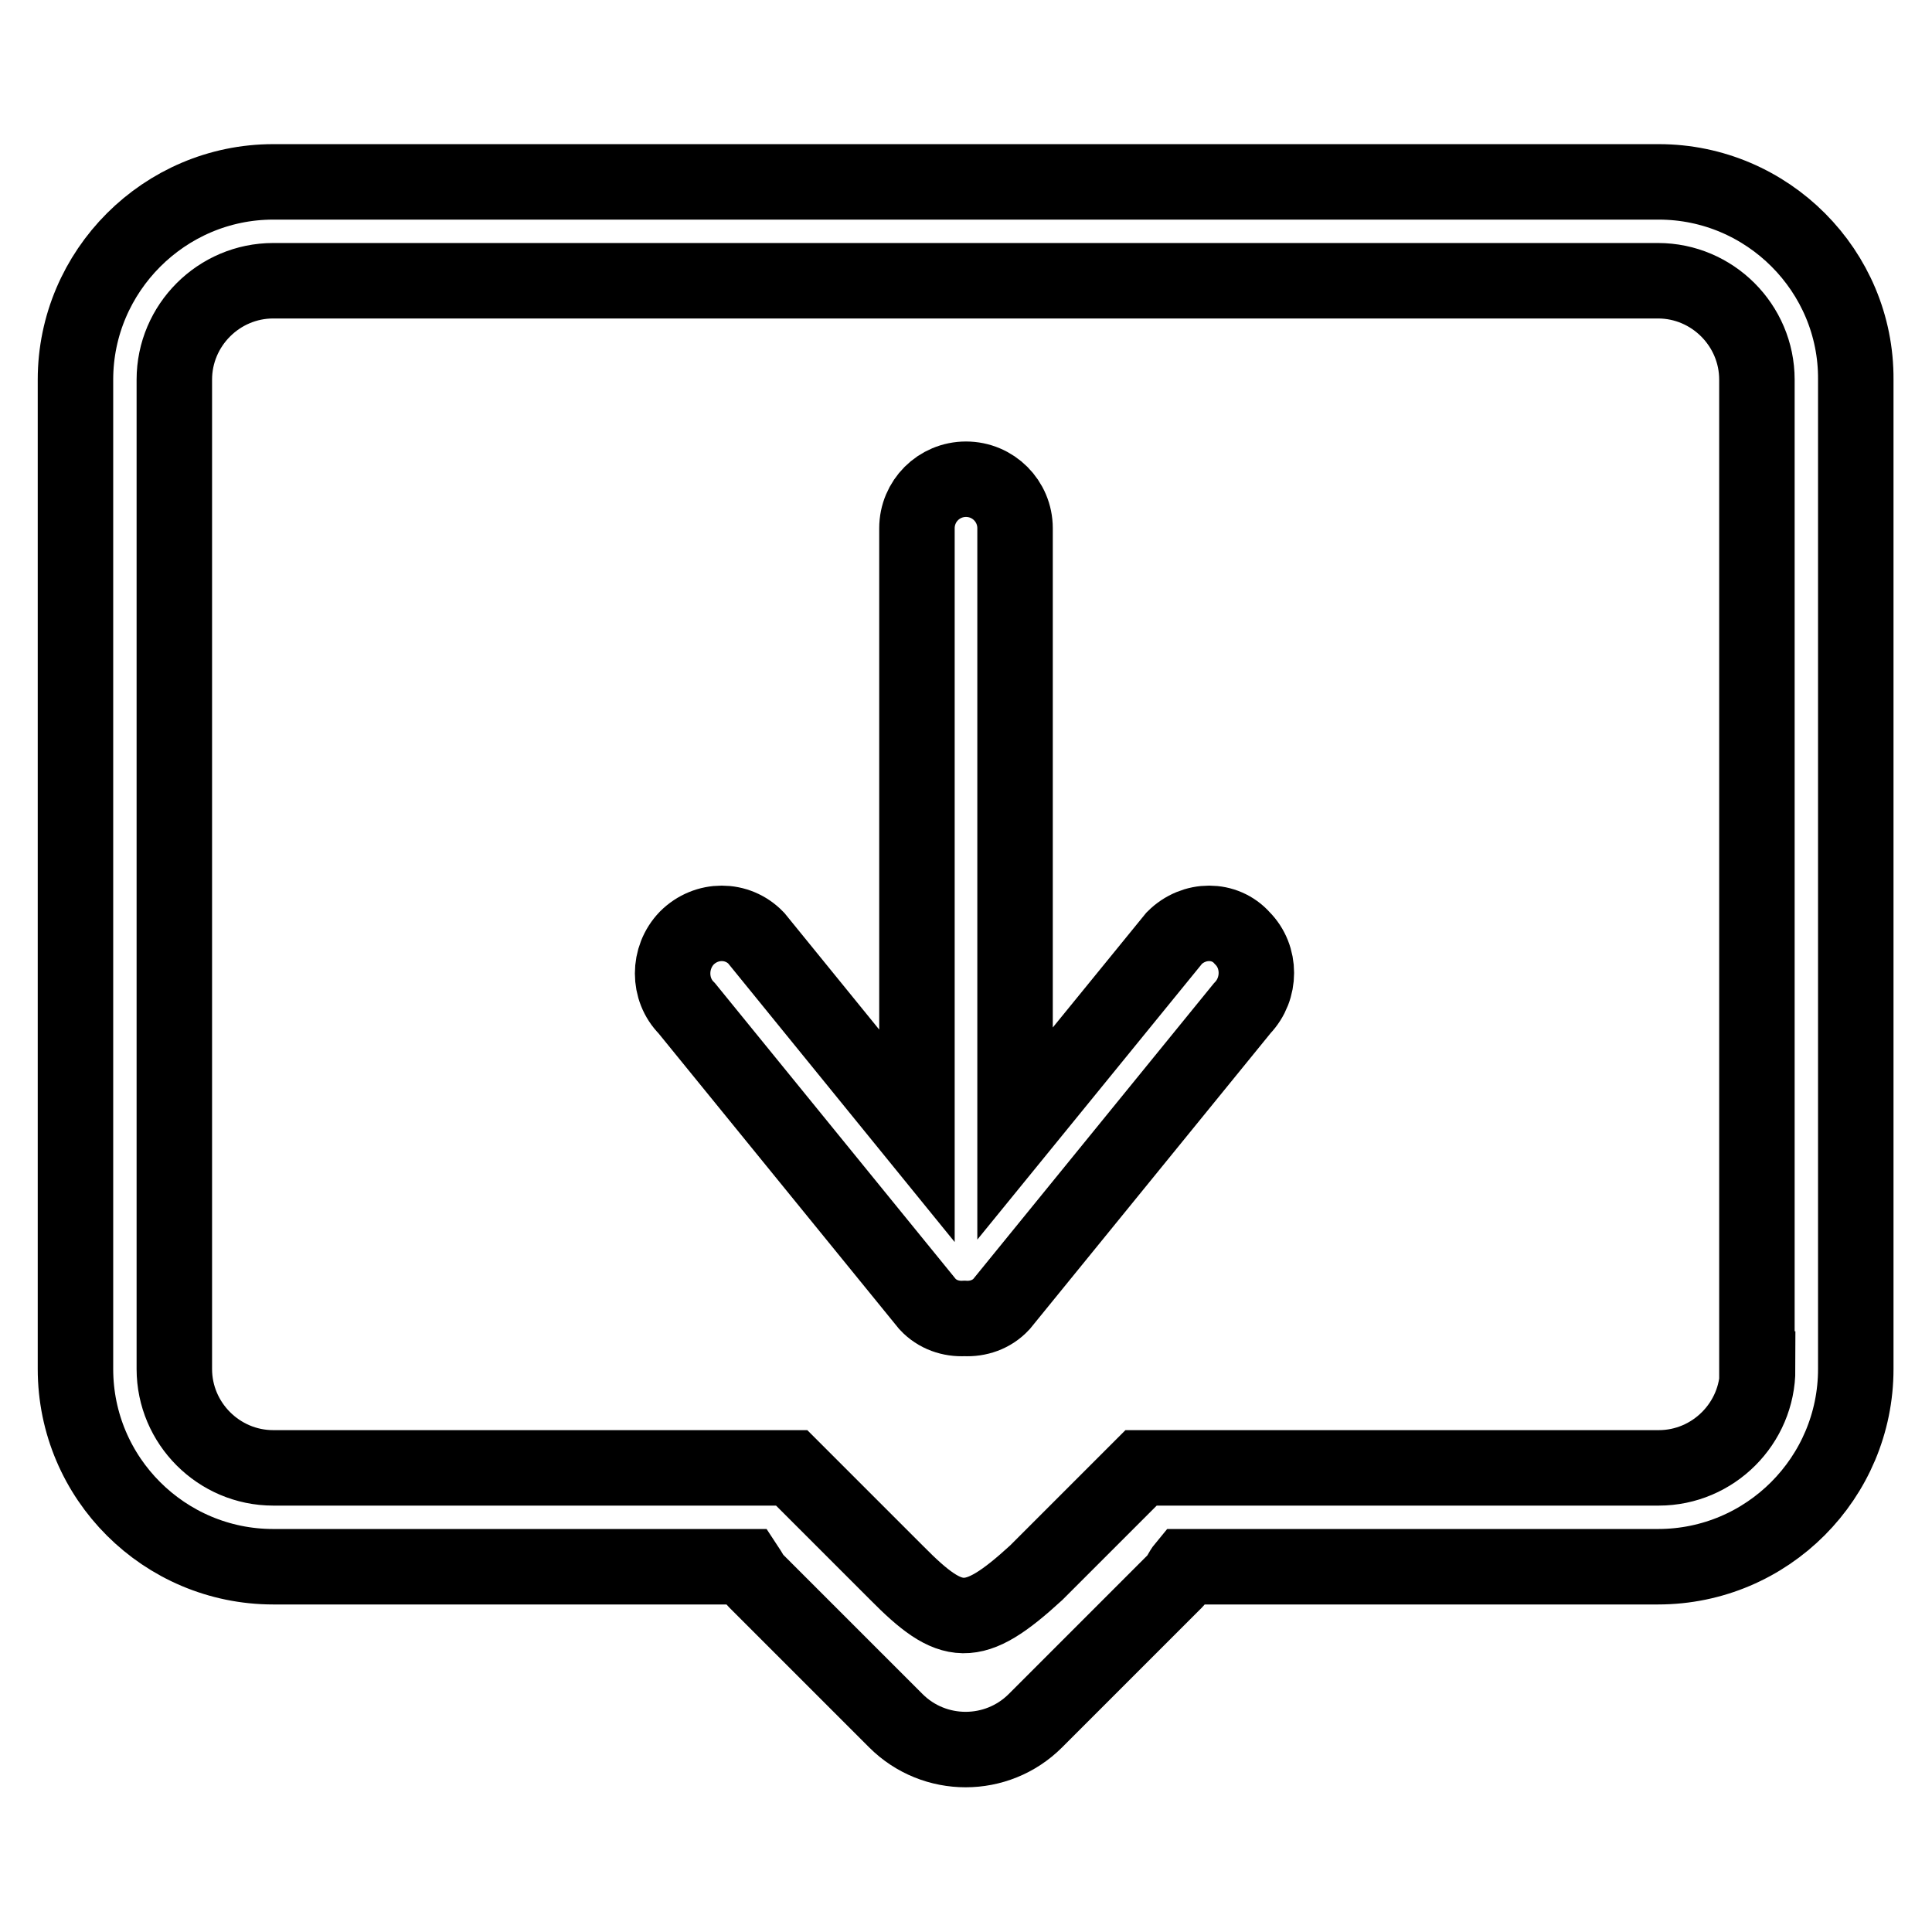
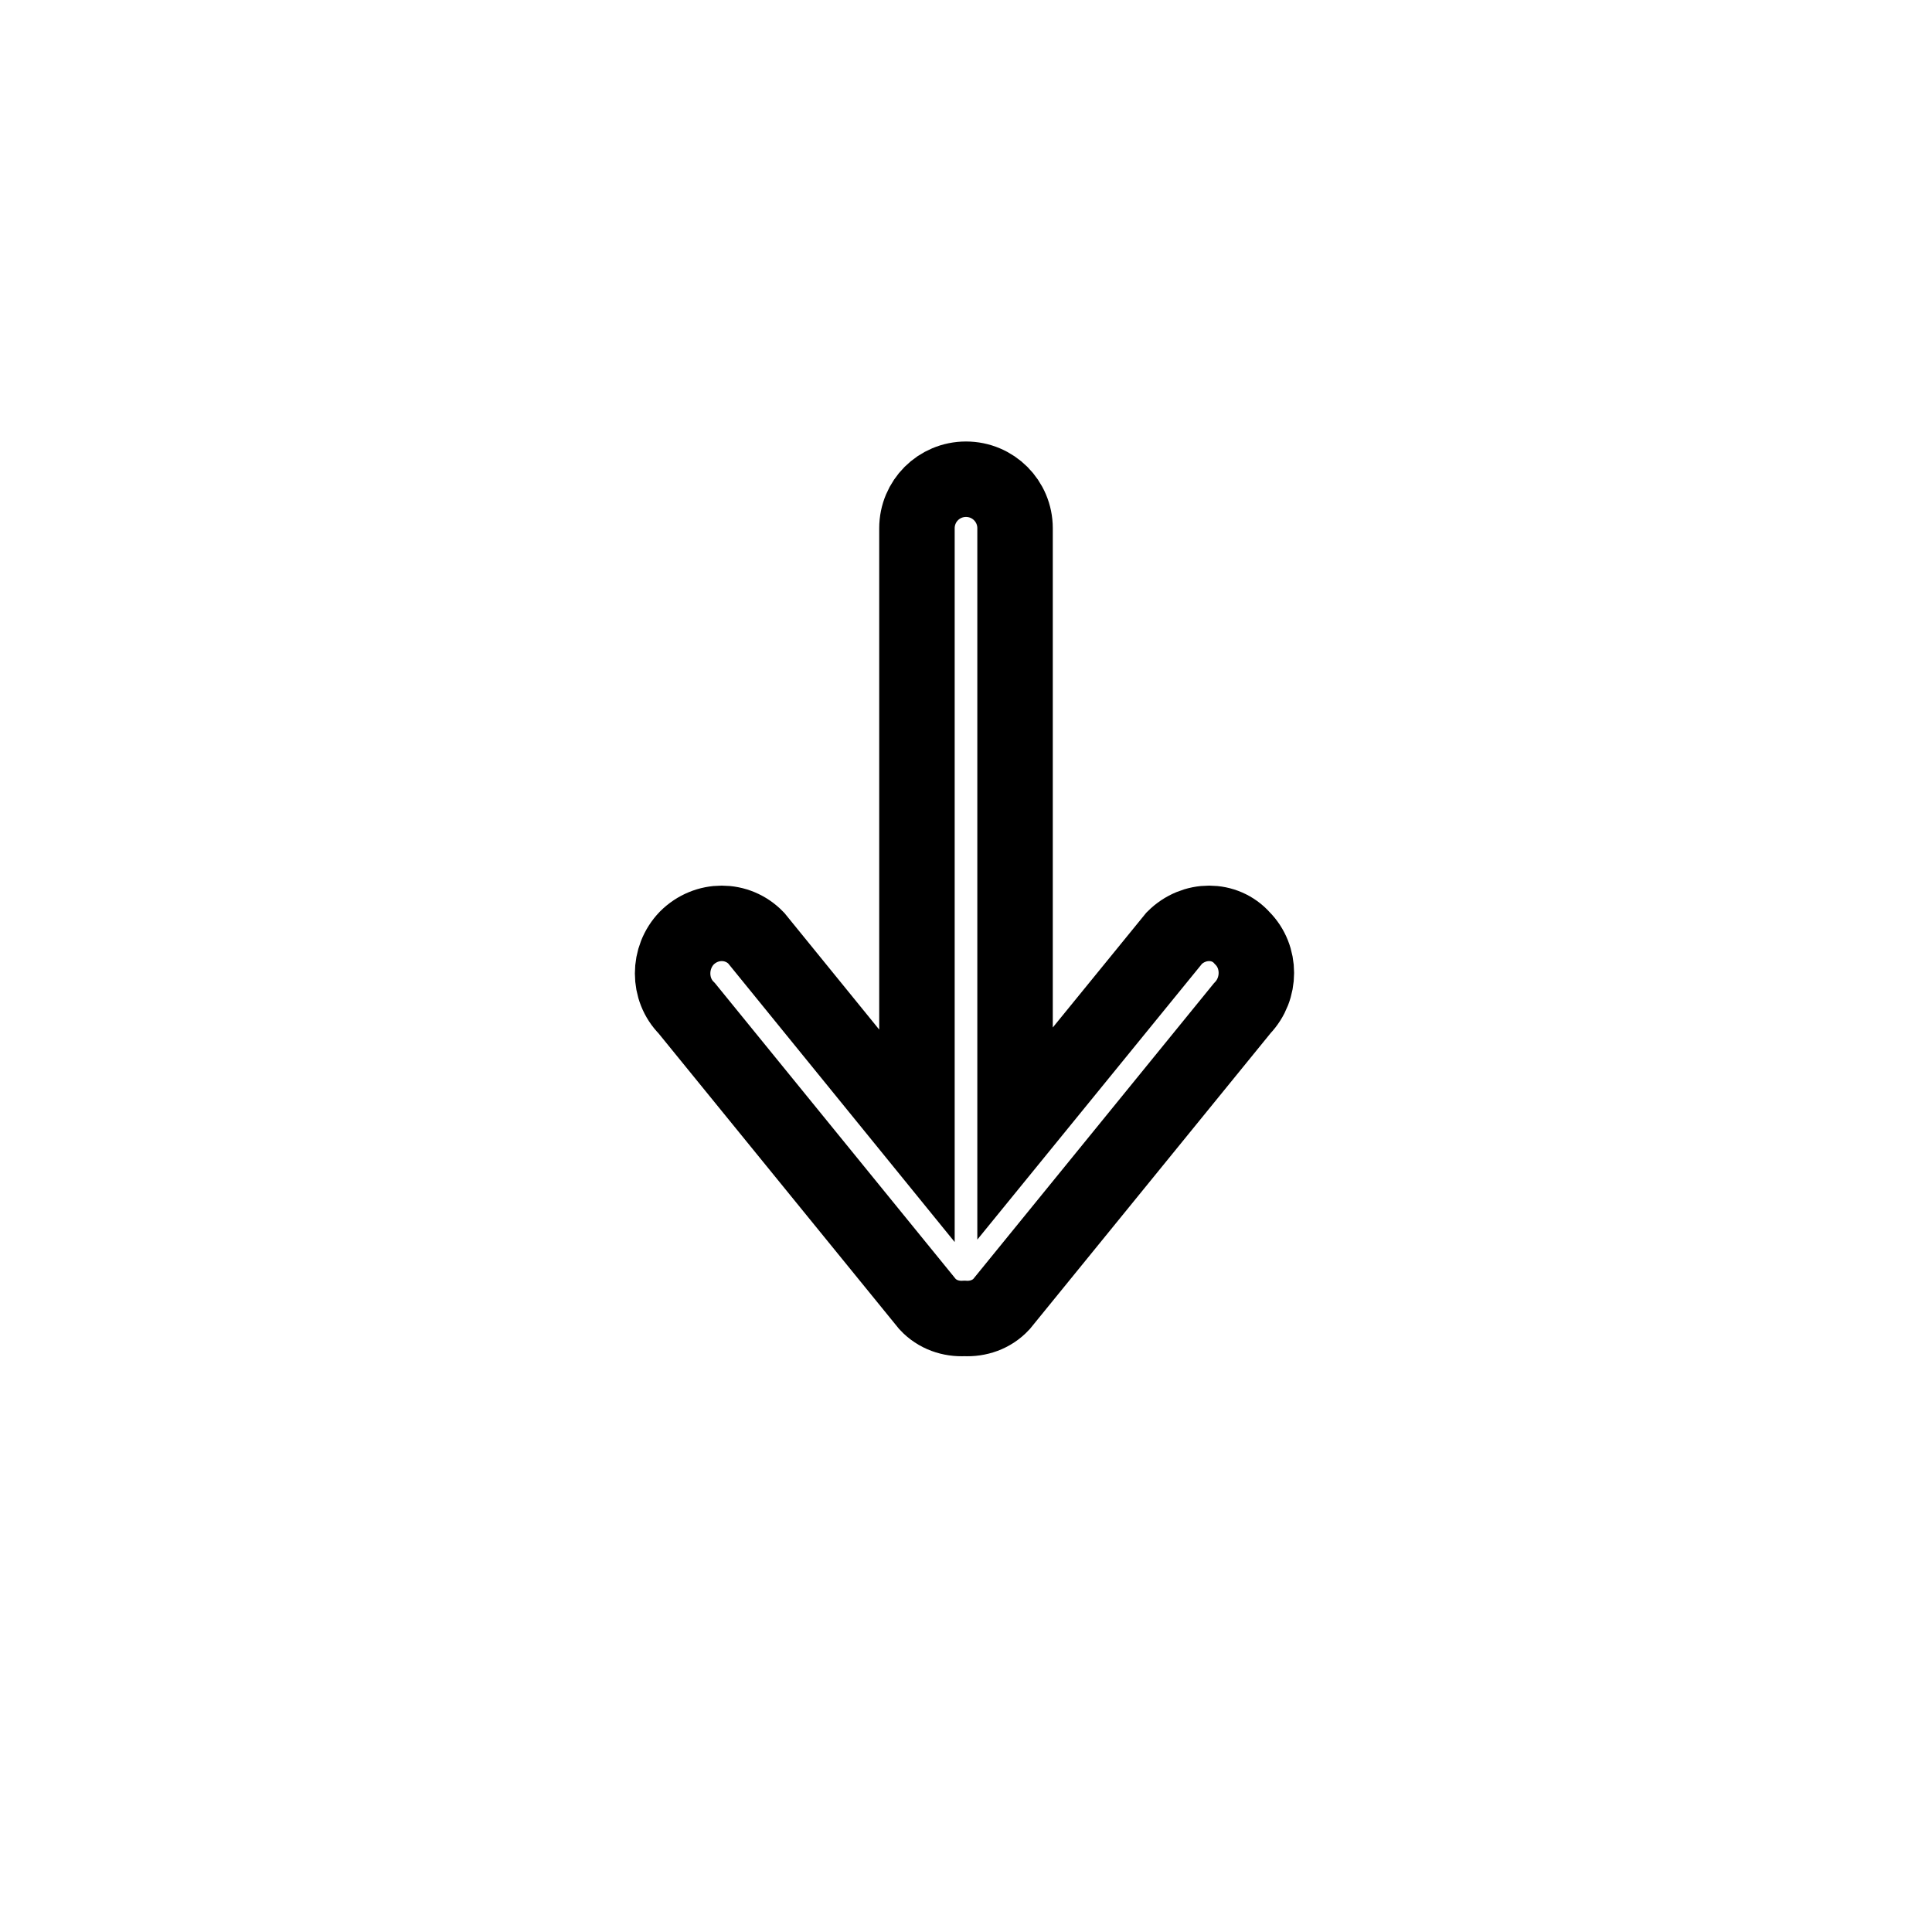
<svg xmlns="http://www.w3.org/2000/svg" version="1.1" x="0px" y="0px" viewBox="0 0 256 256" enable-background="new 0 0 256 256" xml:space="preserve">
  <g>
    <g>
-       <path stroke-width="10" fill-opacity="0" stroke="#000000" d="M219.8,24.1H36.2C21.8,24.1,10,35.9,10,50.3v131.1c0,14.5,11.8,26.2,26.2,26.2h62.7c0.4,0.6,0.7,1.3,1.3,1.9l18.5,18.5c5.1,5.1,13.4,5.1,18.5,0l18.5-18.5c0.6-0.6,0.8-1.3,1.3-1.9h62.7c14.5,0,26.2-11.8,26.2-26.2V50.3C246,35.9,234.2,24.1,219.8,24.1L219.8,24.1z M232.9,181.4c0,7.2-5.9,13.1-13.1,13.1h-68.6l-13.9,13.9c-8.4,7.7-11.2,7.4-18.5,0l-13.9-13.9H36.2c-7.2,0-13.1-5.9-13.1-13.1V50.3c0-7.2,5.9-13.1,13.1-13.1h183.5c7.2,0,13.1,5.9,13.1,13.1V181.4L232.9,181.4z" />
      <path stroke-width="10" fill-opacity="0" stroke="#000000" d="M155.6,124.3l-21.1,25.9V70c0-3.6-2.9-6.5-6.5-6.5c-3.6,0-6.5,2.9-6.5,6.5v80.5l-21.3-26.2c-2.5-2.6-6.6-2.6-9.2,0c-2.5,2.6-2.5,6.8,0,9.3l31.9,39.2c1.3,1.4,3.1,2,4.9,1.9c1.8,0.1,3.6-0.5,4.9-1.9l31.9-39.2c2.5-2.6,2.5-6.8,0-9.3C162.3,121.7,158.2,121.7,155.6,124.3L155.6,124.3z" />
    </g>
  </g>
</svg>